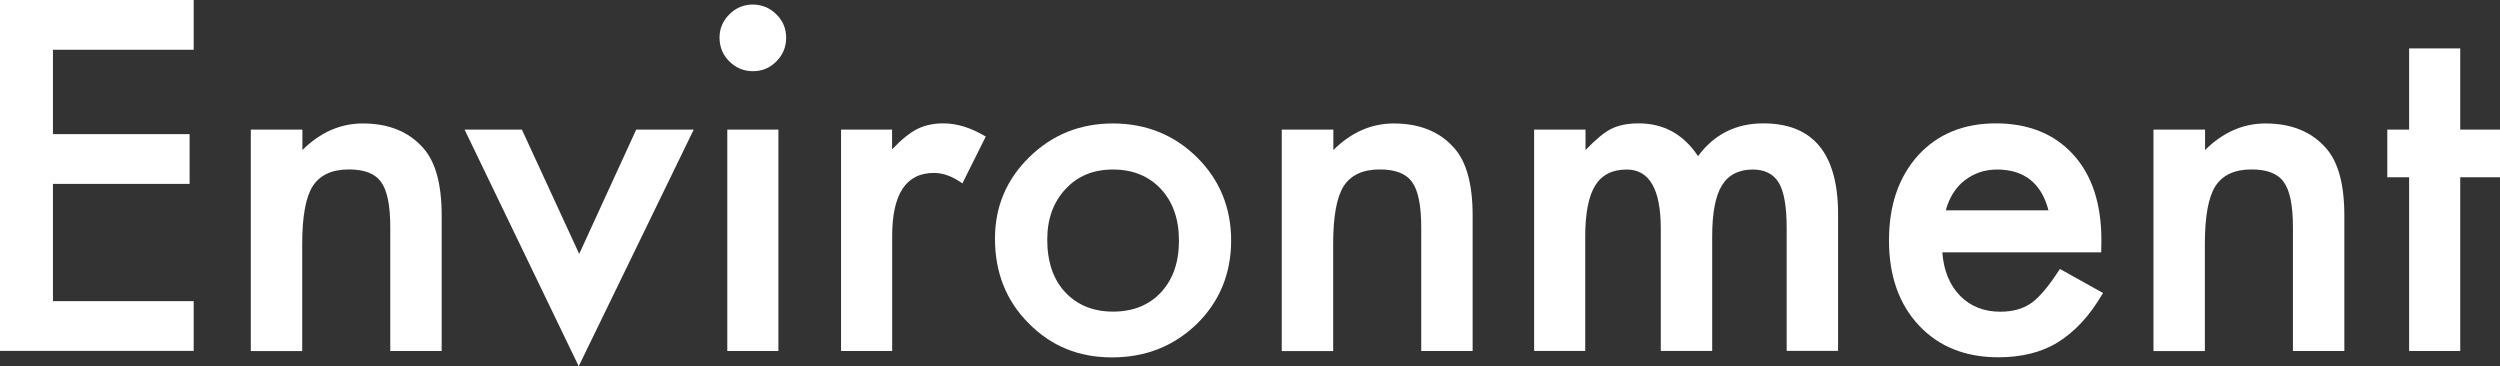
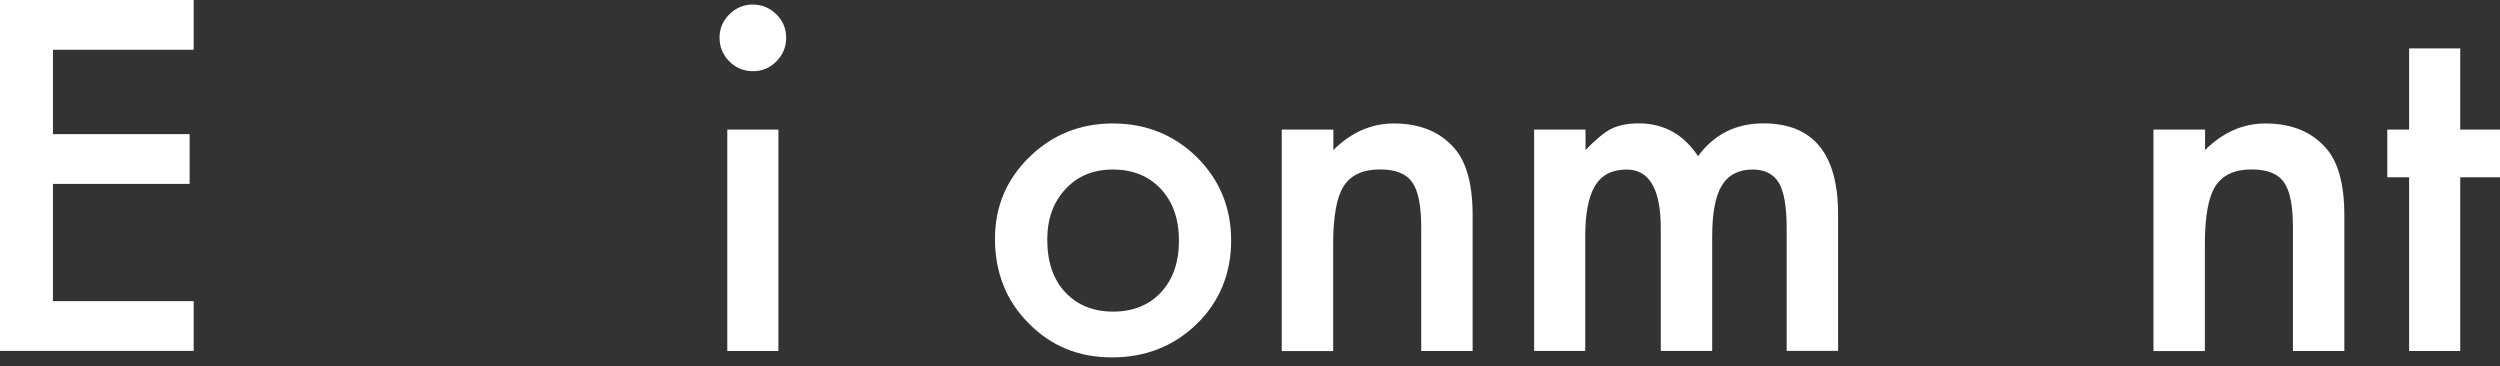
<svg xmlns="http://www.w3.org/2000/svg" id="_レイヤー_2" viewBox="0 0 257.77 37.76">
  <rect x="0" y="0" width="257.77" height="37.76" fill="#333333" stroke="none" />
  <defs>
    <style>.cls-1{fill:#fff;}</style>
  </defs>
  <g id="_1">
    <path class="cls-1" d="M19.97,5.13H5.46v8.7h14.09v5.13H5.46v12.09h14.51v5.13H0V0h19.97v5.13Z" />
-     <path class="cls-1" d="M25.88,13.36h5.3v2.11c1.84-1.83,3.92-2.74,6.23-2.74,2.66,0,4.73.84,6.21,2.51,1.28,1.42,1.92,3.74,1.92,6.96v13.99h-5.3v-12.75c0-2.25-.31-3.8-.94-4.66-.61-.88-1.72-1.31-3.33-1.31-1.75,0-2.99.58-3.73,1.73-.72,1.14-1.08,3.13-1.08,5.98v11.02h-5.3V13.36Z" />
-     <path class="cls-1" d="M53.81,13.36l5.91,12.82,5.88-12.82h5.93l-11.86,24.4-11.77-24.4h5.91Z" />
    <path class="cls-1" d="M74.19,3.87c0-.92.34-1.72,1.01-2.39s1.48-1.01,2.41-1.01,1.77.34,2.44,1.01c.67.66,1.01,1.46,1.01,2.41s-.34,1.77-1.01,2.44c-.66.67-1.46,1.01-2.41,1.01s-1.77-.34-2.44-1.01-1.01-1.49-1.01-2.46ZM80.26,13.36v22.83h-5.27V13.36h5.27Z" />
-     <path class="cls-1" d="M86.71,13.36h5.27v2.04c.97-1.02,1.83-1.71,2.58-2.09.77-.39,1.67-.59,2.72-.59,1.39,0,2.84.45,4.36,1.36l-2.41,4.83c-1-.72-1.98-1.08-2.93-1.08-2.88,0-4.31,2.17-4.31,6.52v11.84h-5.27V13.36Z" />
    <path class="cls-1" d="M102.59,24.61c0-3.3,1.18-6.1,3.54-8.41,2.36-2.31,5.23-3.47,8.62-3.47s6.3,1.16,8.67,3.49c2.34,2.33,3.52,5.19,3.52,8.58s-1.18,6.29-3.54,8.6c-2.38,2.3-5.29,3.45-8.74,3.45s-6.29-1.17-8.6-3.52c-2.31-2.31-3.47-5.22-3.47-8.72ZM107.98,24.7c0,2.28.61,4.09,1.83,5.41,1.25,1.34,2.9,2.02,4.95,2.02s3.71-.66,4.95-1.99c1.23-1.33,1.85-3.1,1.85-5.32s-.62-3.99-1.85-5.32c-1.25-1.34-2.9-2.02-4.95-2.02s-3.65.67-4.9,2.02c-1.25,1.34-1.88,3.08-1.88,5.2Z" />
    <path class="cls-1" d="M132.18,13.36h5.3v2.11c1.84-1.83,3.92-2.74,6.23-2.74,2.66,0,4.73.84,6.21,2.51,1.28,1.42,1.92,3.74,1.92,6.96v13.99h-5.3v-12.75c0-2.25-.31-3.8-.94-4.66-.61-.88-1.72-1.31-3.33-1.31-1.75,0-2.99.58-3.73,1.73-.72,1.14-1.08,3.13-1.08,5.98v11.02h-5.3V13.36Z" />
    <path class="cls-1" d="M158.21,13.36h5.27v2.11c1.02-1.06,1.88-1.78,2.6-2.16.77-.39,1.73-.59,2.88-.59,2.58,0,4.62,1.12,6.12,3.38,1.66-2.25,3.9-3.38,6.73-3.38,5.14,0,7.71,3.12,7.71,9.35v14.11h-5.3v-12.68c0-2.19-.27-3.73-.8-4.64-.55-.92-1.45-1.38-2.7-1.38-1.45,0-2.51.55-3.18,1.64s-1,2.85-1,5.27v11.79h-5.3v-12.61c0-4.06-1.17-6.09-3.52-6.09-1.48,0-2.57.55-3.25,1.66s-1.02,2.86-1.02,5.25v11.79h-5.27V13.36Z" />
-     <path class="cls-1" d="M216.63,26.02h-16.36c.14,1.88.75,3.37,1.83,4.48,1.08,1.09,2.46,1.64,4.15,1.64,1.31,0,2.4-.31,3.26-.94.84-.62,1.8-1.78,2.88-3.47l4.45,2.48c-.69,1.17-1.41,2.18-2.18,3.01s-1.59,1.52-2.46,2.06-1.82.93-2.84,1.18-2.12.38-3.3.38c-3.41,0-6.14-1.09-8.2-3.28-2.06-2.2-3.09-5.12-3.09-8.77s1-6.53,3-8.77c2.02-2.2,4.69-3.3,8.02-3.3s6.02,1.07,7.97,3.21c1.94,2.12,2.91,5.07,2.91,8.84l-.02,1.24ZM211.22,21.7c-.73-2.81-2.51-4.22-5.32-4.22-.64,0-1.24.1-1.8.29s-1.07.48-1.54.84-.86.81-1.18,1.32-.58,1.1-.75,1.76h10.59Z" />
    <path class="cls-1" d="M222.06,13.36h5.3v2.11c1.84-1.83,3.92-2.74,6.23-2.74,2.66,0,4.73.84,6.21,2.51,1.28,1.42,1.92,3.74,1.92,6.96v13.99h-5.3v-12.75c0-2.25-.31-3.8-.94-4.66-.61-.88-1.72-1.31-3.33-1.31-1.75,0-2.99.58-3.73,1.73-.72,1.14-1.08,3.13-1.08,5.98v11.02h-5.3V13.36Z" />
    <path class="cls-1" d="M253.67,18.28v17.91h-5.27v-17.91h-2.25v-4.92h2.25V4.99h5.27v8.37h4.1v4.92h-4.1Z" />
  </g>
</svg>